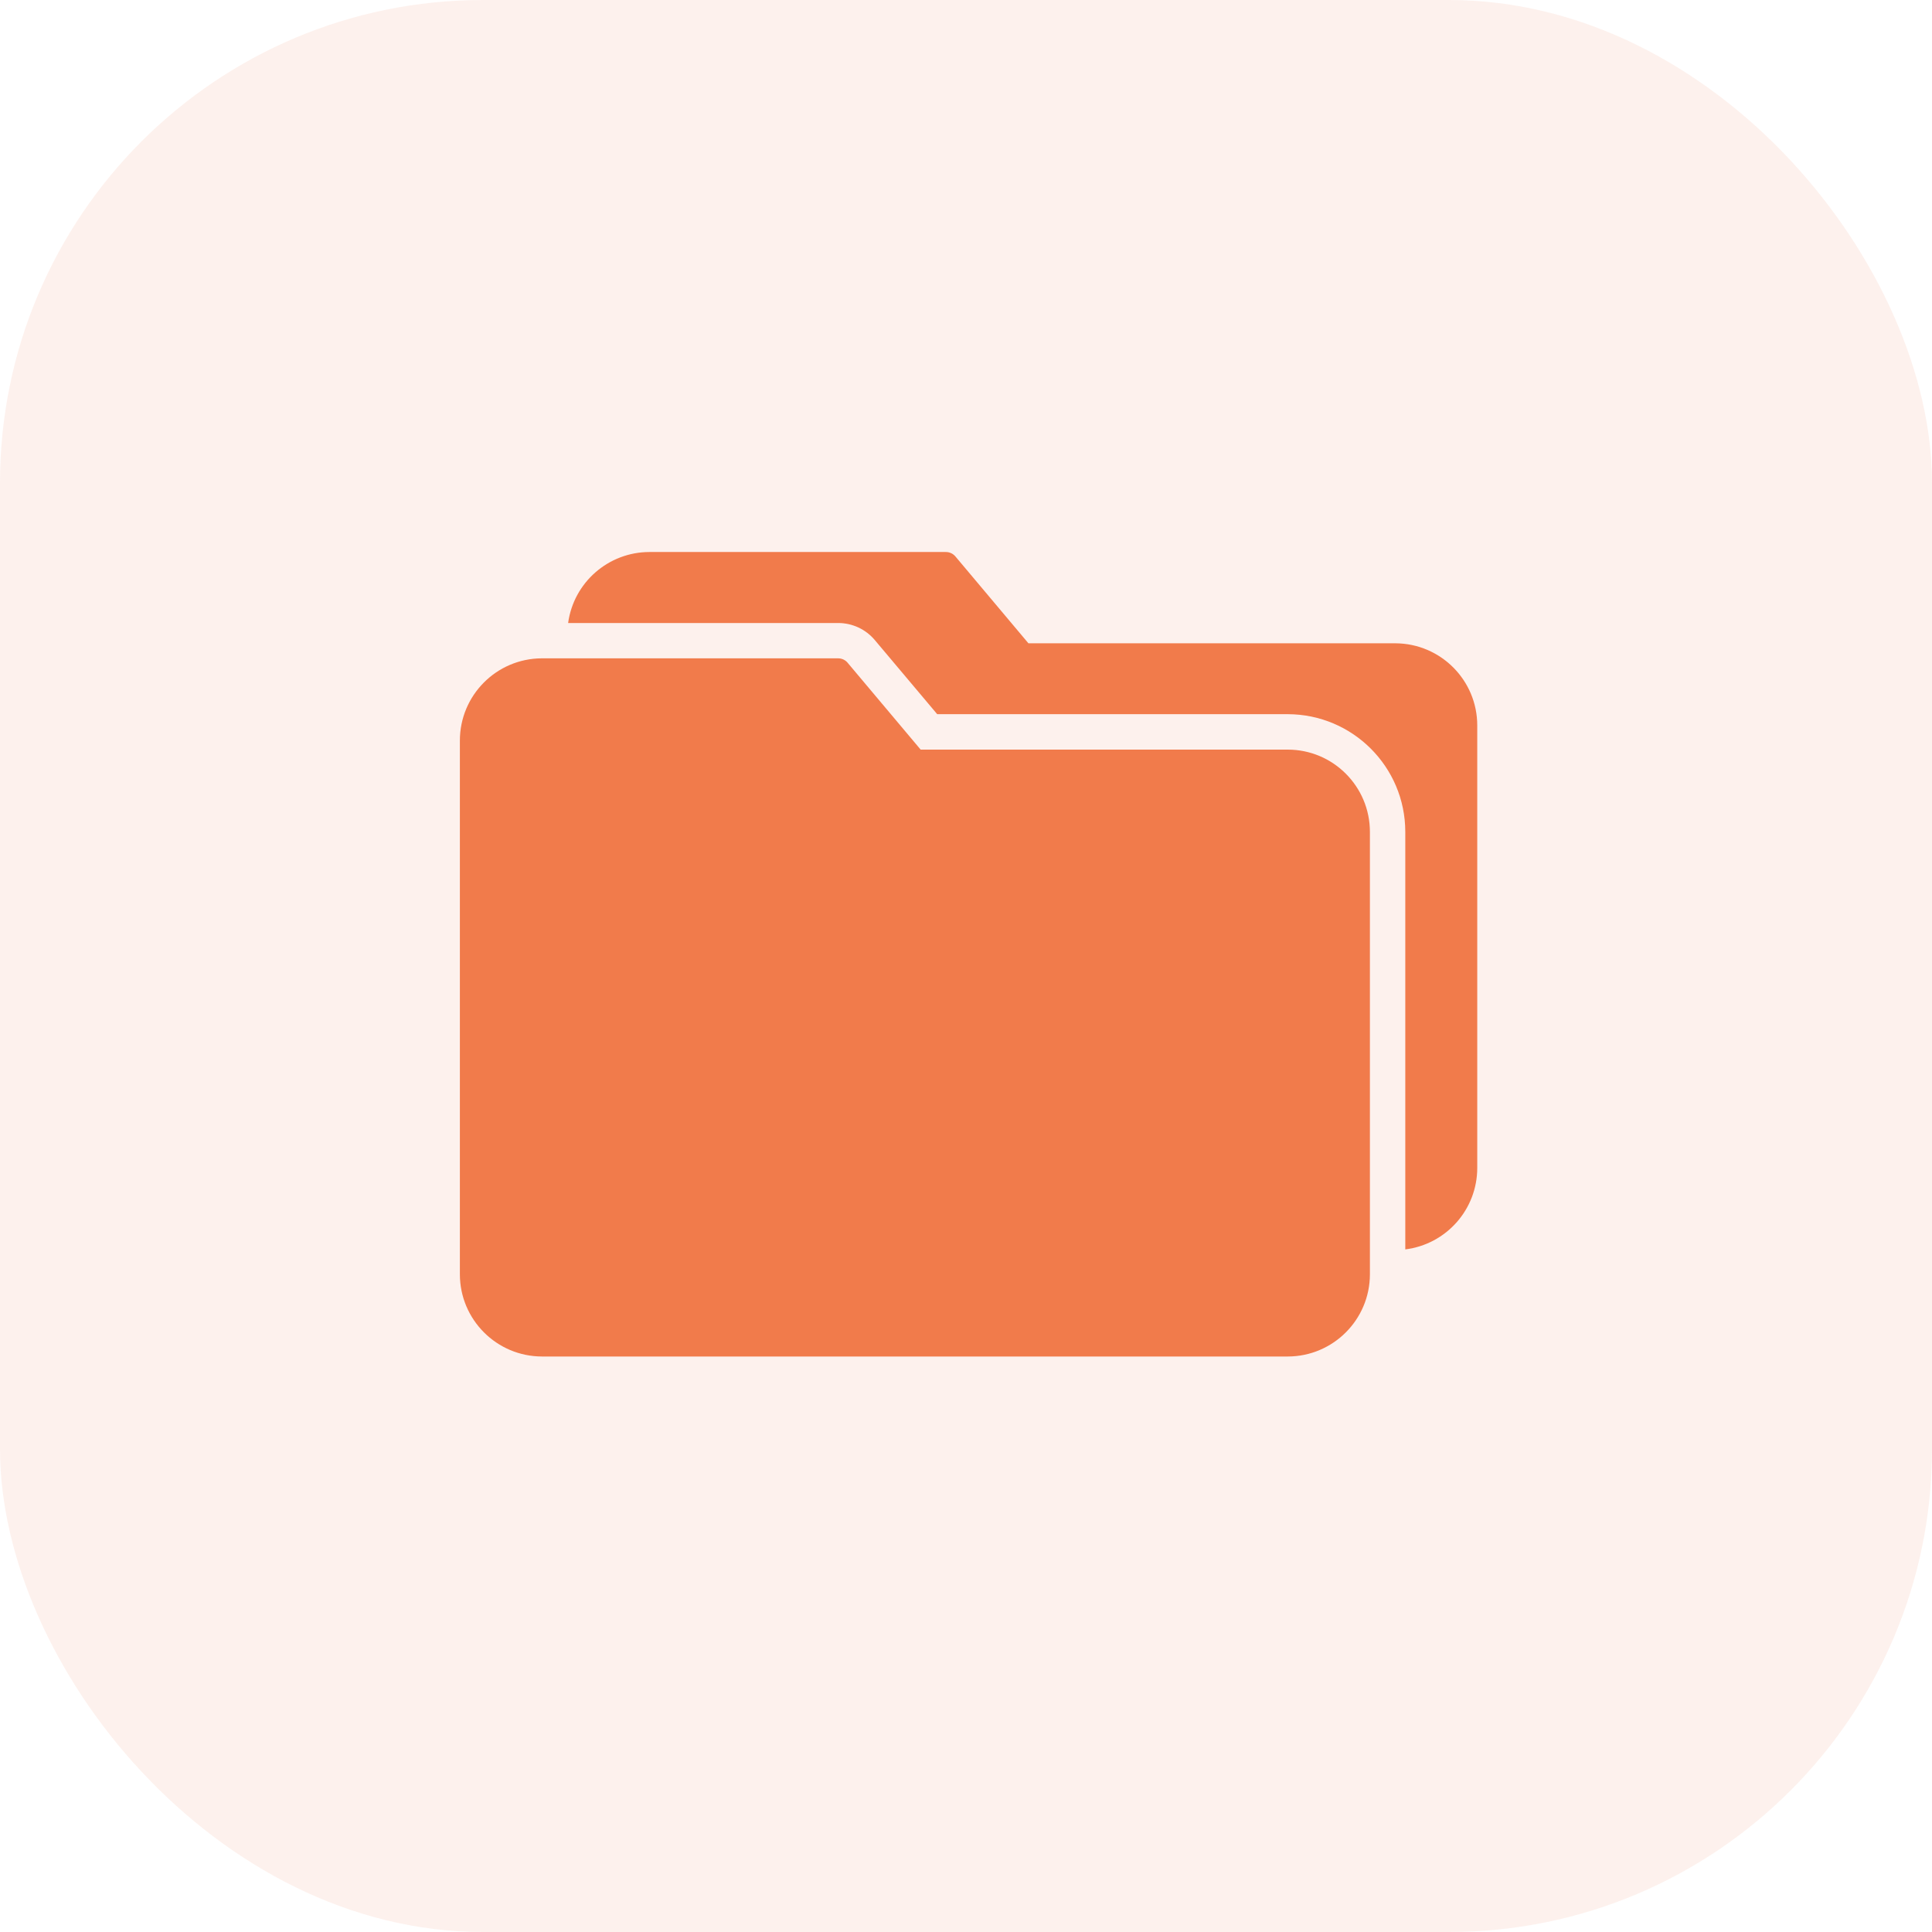
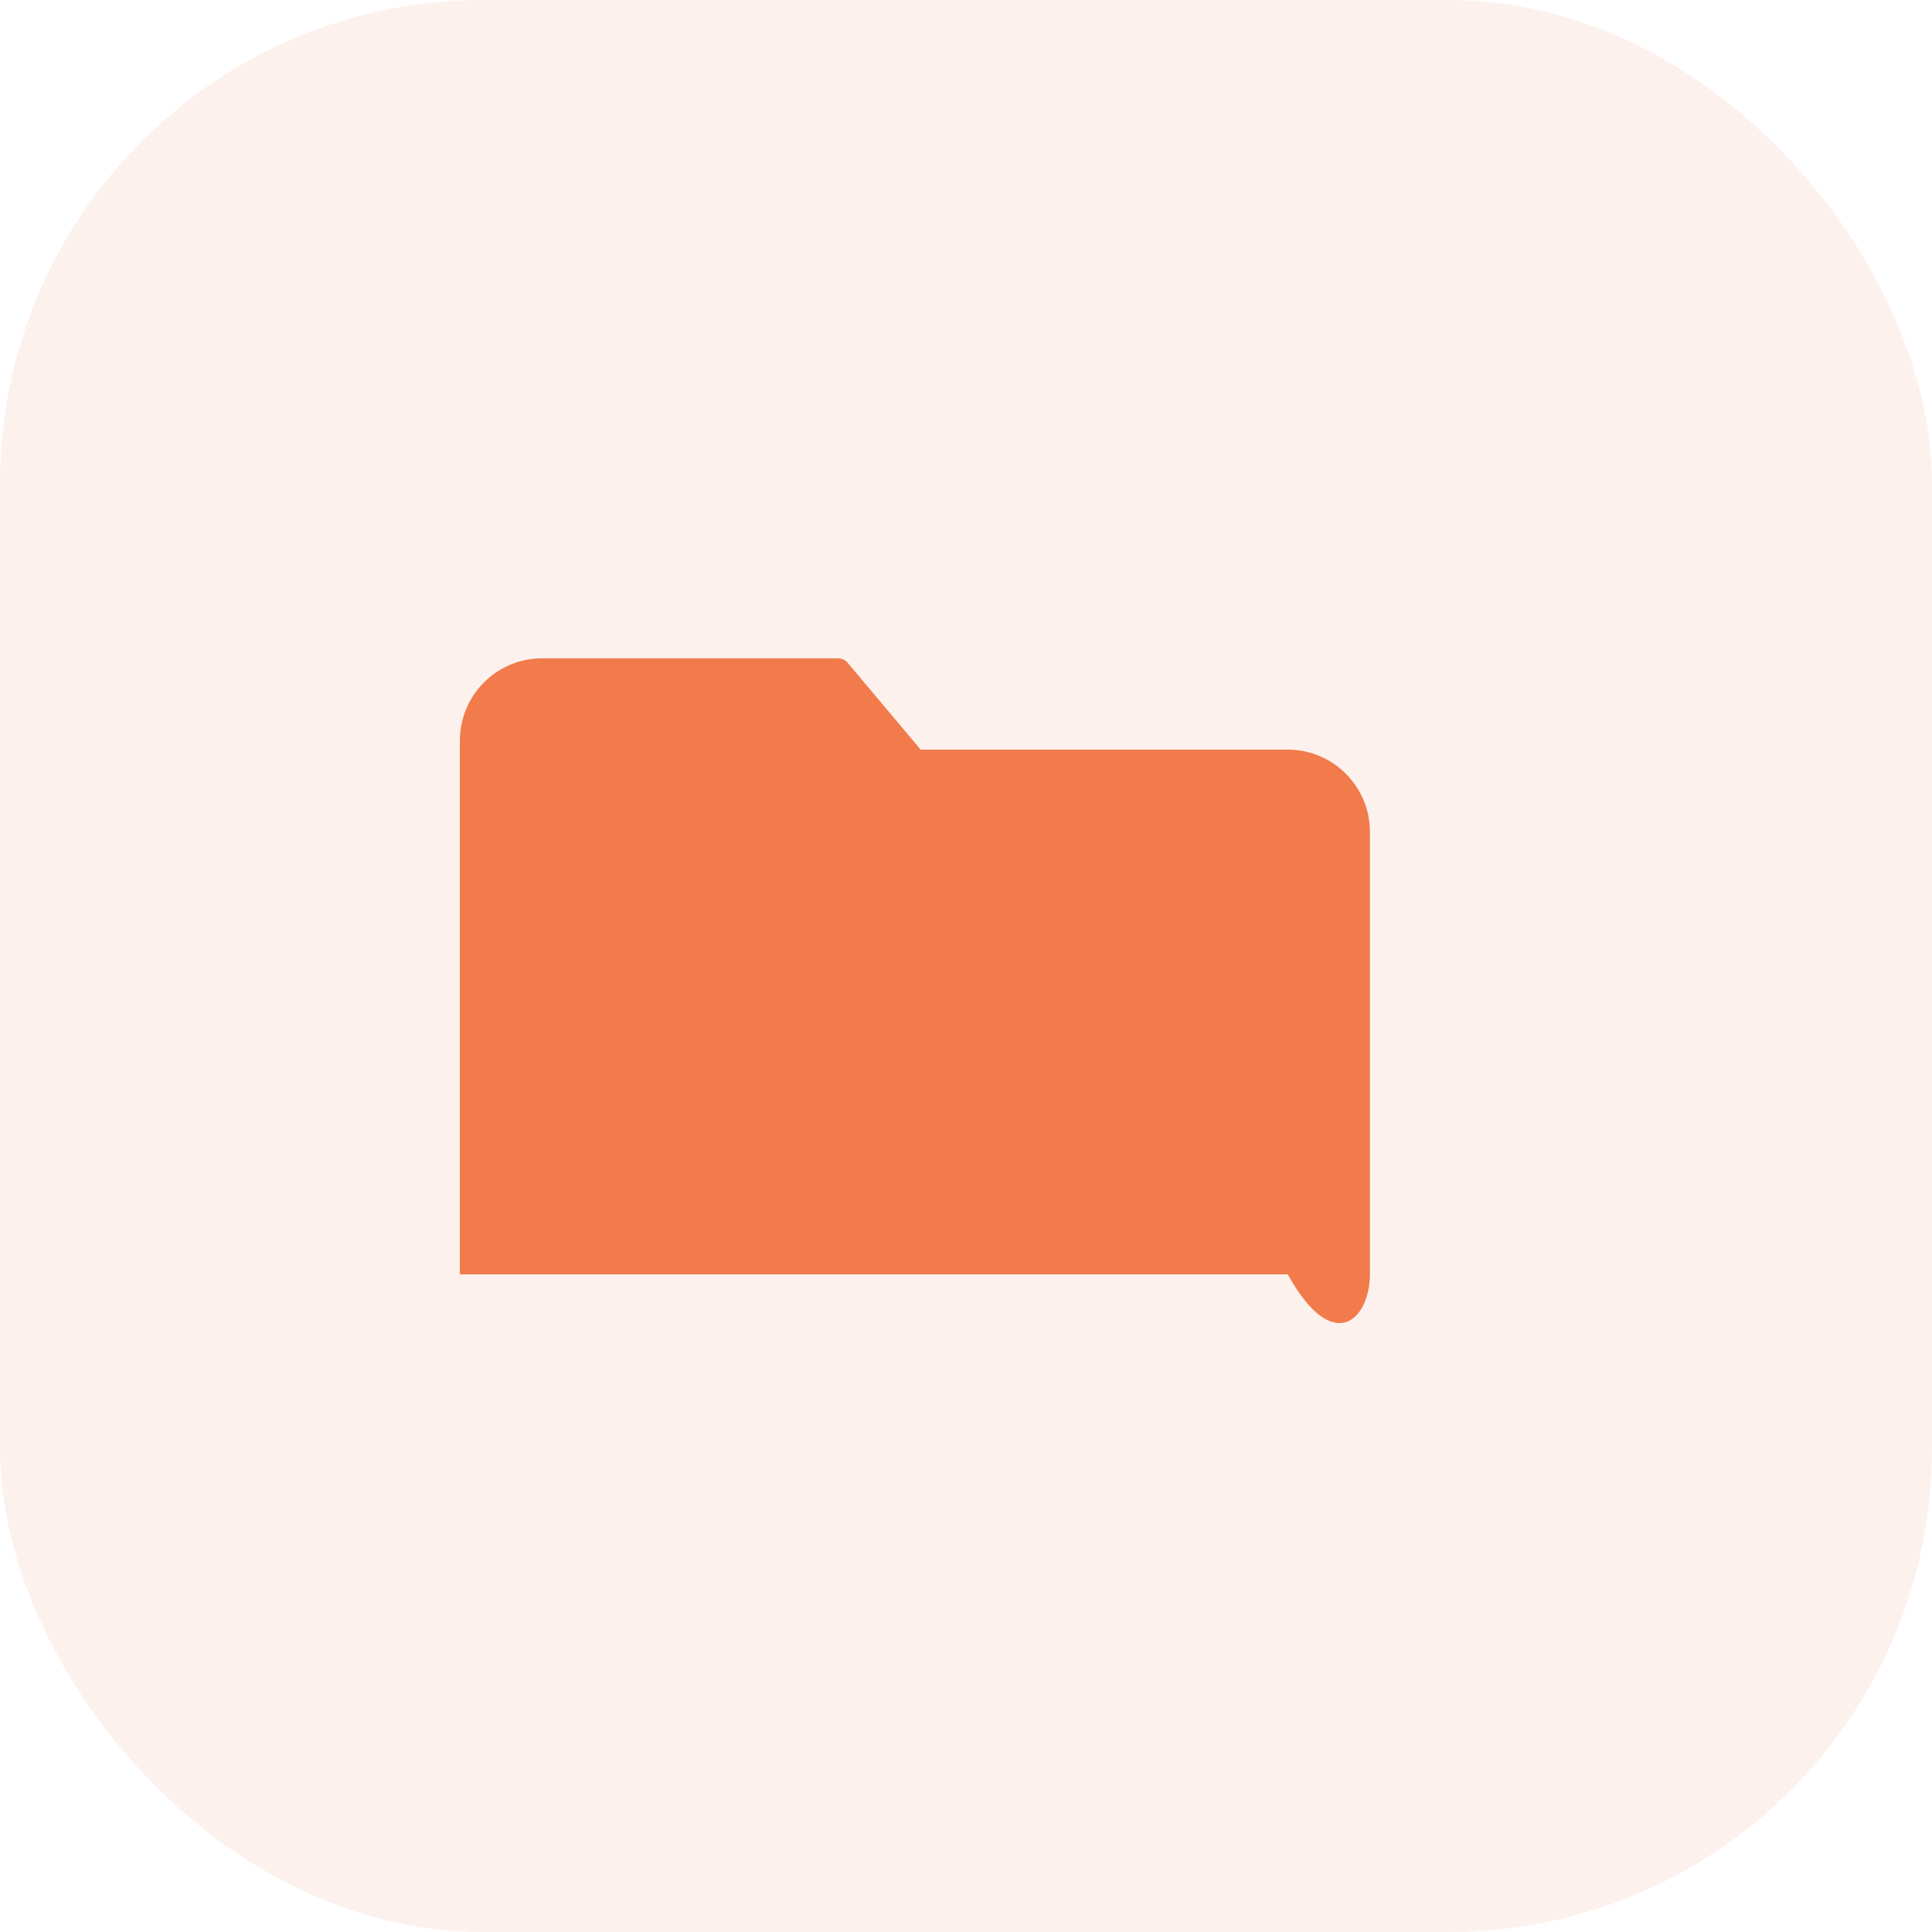
<svg xmlns="http://www.w3.org/2000/svg" width="32" height="32" viewBox="0 0 32 32" fill="none">
  <rect width="32" height="32" rx="8" fill="#F06E3A" fill-opacity="0.09" />
  <g opacity="0.9">
-     <path d="M21.329 12.416H15.249L14.04 10.978C14 10.929 13.939 10.902 13.875 10.904H8.97C8.221 10.909 7.617 11.518 7.617 12.267V21.107C7.618 21.858 8.227 22.467 8.978 22.468H21.329C22.08 22.467 22.689 21.858 22.69 21.107V13.777C22.689 13.025 22.08 12.416 21.329 12.416Z" fill="#F06E3A" />
-     <path d="M23.115 10.655H17.034L15.825 9.217C15.784 9.168 15.723 9.141 15.66 9.143H10.757C10.077 9.144 9.502 9.646 9.41 10.319H13.882C14.117 10.319 14.339 10.422 14.49 10.602L15.523 11.829H21.329C22.404 11.831 23.274 12.701 23.276 13.775V20.694C23.957 20.609 24.468 20.03 24.468 19.344V12.014C24.467 11.267 23.863 10.66 23.115 10.655Z" fill="#F06E3A" />
+     <path d="M21.329 12.416H15.249L14.04 10.978C14 10.929 13.939 10.902 13.875 10.904H8.97C8.221 10.909 7.617 11.518 7.617 12.267V21.107H21.329C22.08 22.467 22.689 21.858 22.69 21.107V13.777C22.689 13.025 22.08 12.416 21.329 12.416Z" fill="#F06E3A" />
  </g>
</svg>